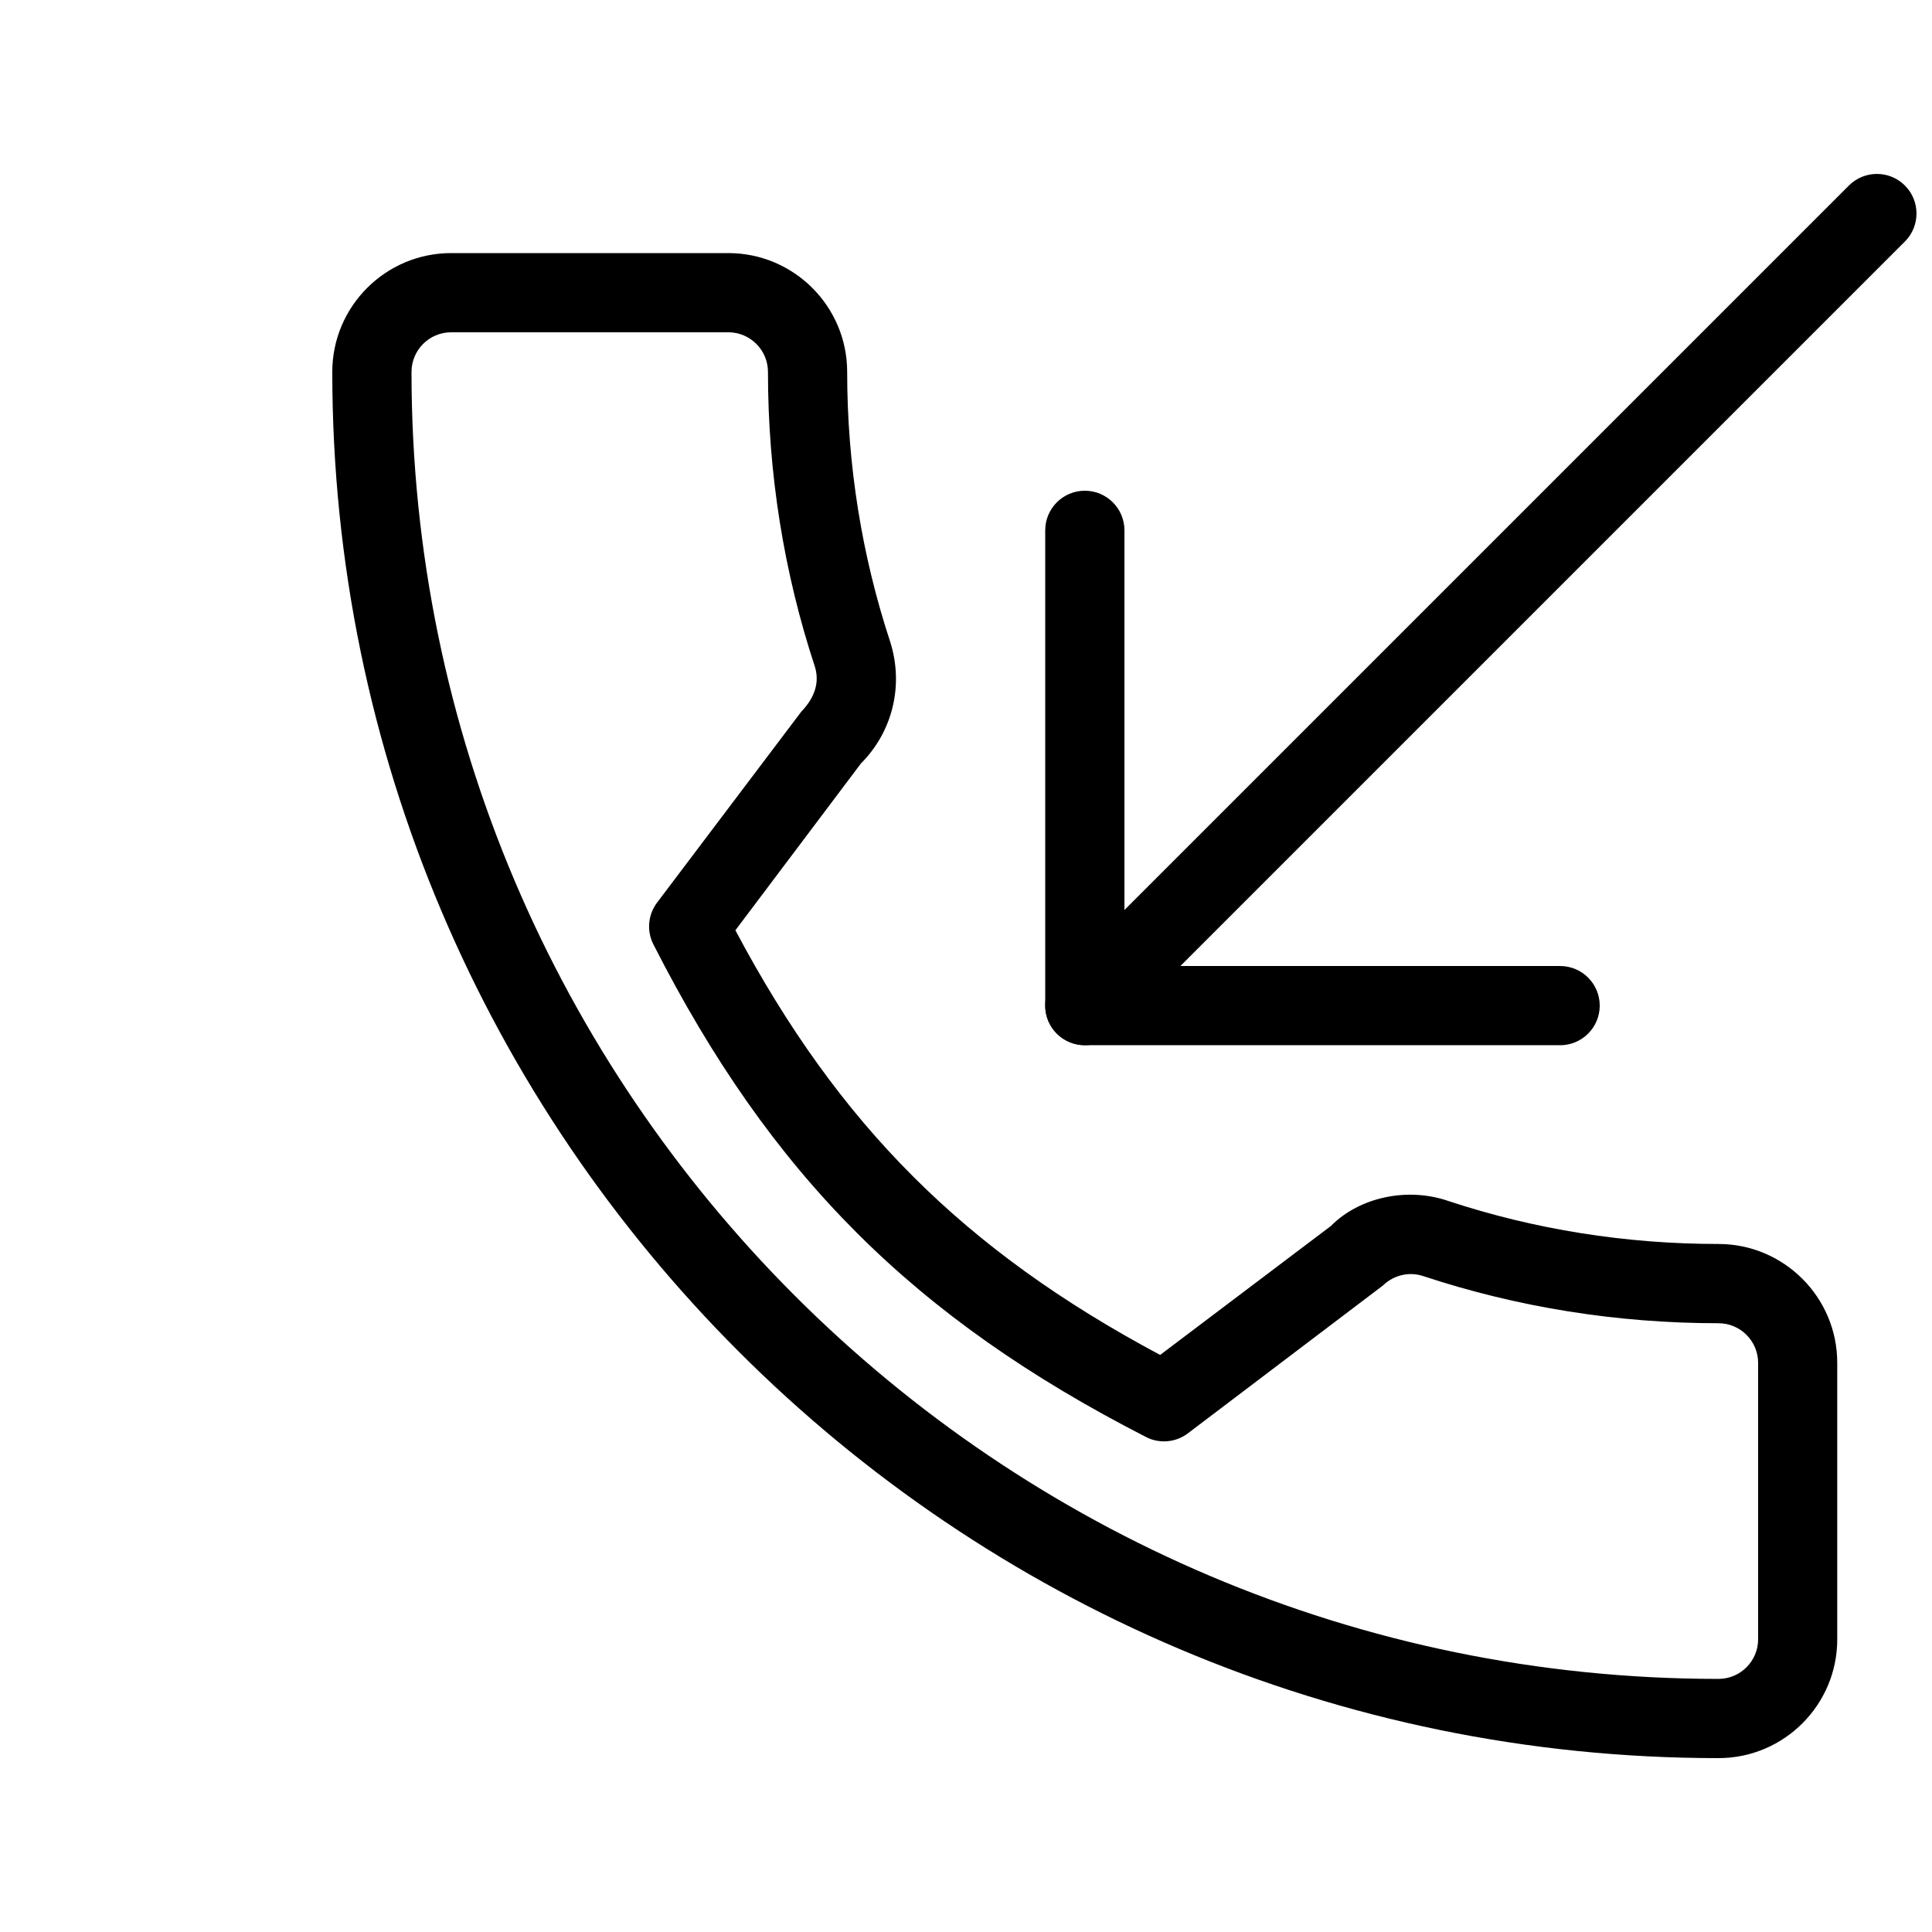
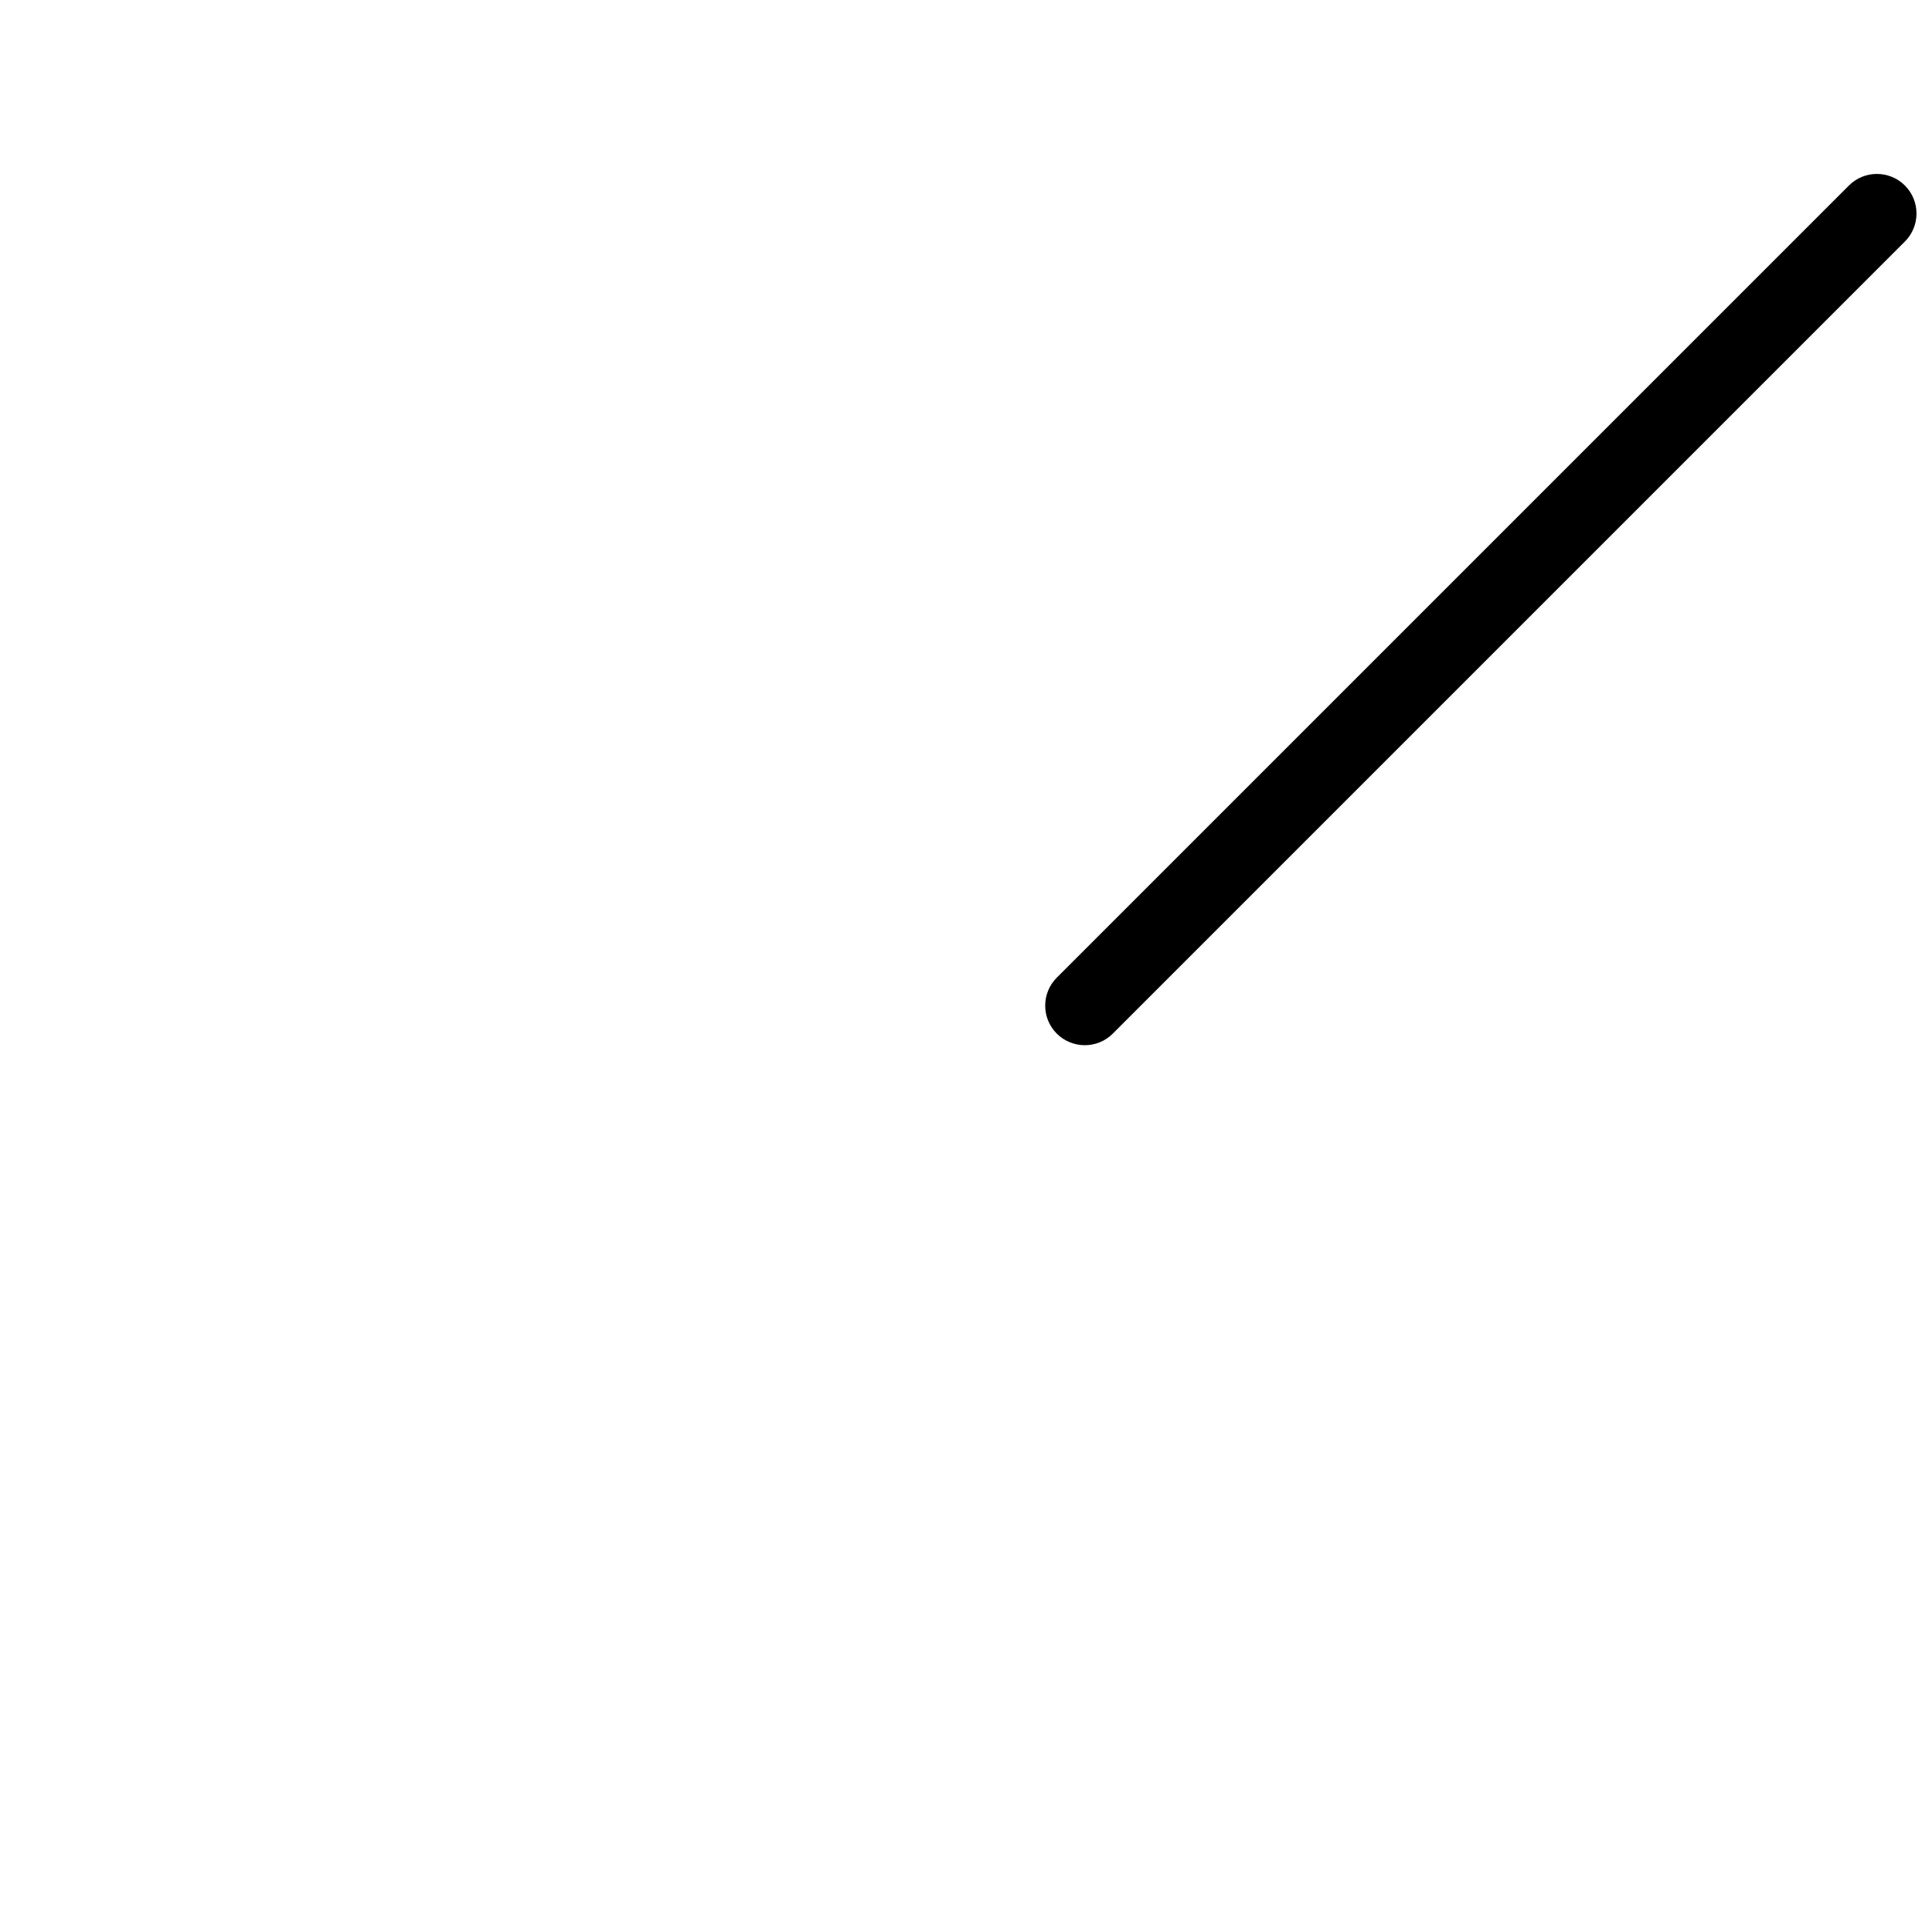
<svg xmlns="http://www.w3.org/2000/svg" width="800px" height="800px" version="1.1" viewBox="144 144 512 512">
  <defs>
    <clipPath id="a">
      <path d="m420 190h231.9v231h-231.9z" />
    </clipPath>
  </defs>
-   <path d="m599.42 609.92c-202.55 0-367.36-164.81-367.36-367.36 0-17.359 14.129-31.488 31.488-31.488h73.473c17.359 0 31.488 14.129 31.488 31.488 0 24.562 3.863 48.68 11.441 71.645 3.59 11.484 0.586 23.723-7.789 32.117l-33.273 44.211c27.375 51.598 60.625 84.828 112.56 112.54l45.281-34.195c7.348-7.453 20.004-10.434 31.133-6.59 22.84 7.535 46.938 11.379 71.539 11.379 17.359 0 31.488 14.129 31.488 31.488v73.262c0.02 17.379-14.105 31.504-31.469 31.504zm-335.87-377.86c-5.773 0-10.496 4.703-10.496 10.496 0 190.98 155.38 346.37 346.37 346.37 5.773 0 10.496-4.703 10.496-10.496v-73.262c0-5.793-4.723-10.496-10.496-10.496-26.828 0-53.152-4.199-78.258-12.492-3.738-1.258-7.871-0.25-10.684 2.5l-51.684 39.172c-3.211 2.434-7.559 2.812-11.105 0.965-61.59-31.551-99.398-69.379-130.53-130.53-1.828-3.57-1.449-7.871 0.965-11.082l38.207-50.59c3.84-3.988 4.828-8.039 3.609-11.965-8.23-24.965-12.426-51.289-12.426-78.094 0-5.793-4.723-10.496-10.496-10.496z" />
-   <path d="m557.44 420.99h-125.95c-5.793 0-10.496-4.703-10.496-10.496v-125.95c0.004-5.793 4.703-10.496 10.5-10.496 5.793 0 10.496 4.703 10.496 10.496v115.46h115.46c5.793 0 10.496 4.703 10.496 10.496-0.004 5.793-4.703 10.496-10.5 10.496z" />
  <g clip-path="url(#a)">
    <path d="m431.49 420.99c-2.688 0-5.375-1.027-7.43-3.066-4.094-4.094-4.094-10.746 0-14.84l209.92-209.92c4.094-4.094 10.746-4.094 14.84 0s4.094 10.746 0 14.84l-209.92 209.92c-2.039 2.035-4.727 3.066-7.41 3.066z" />
  </g>
</svg>